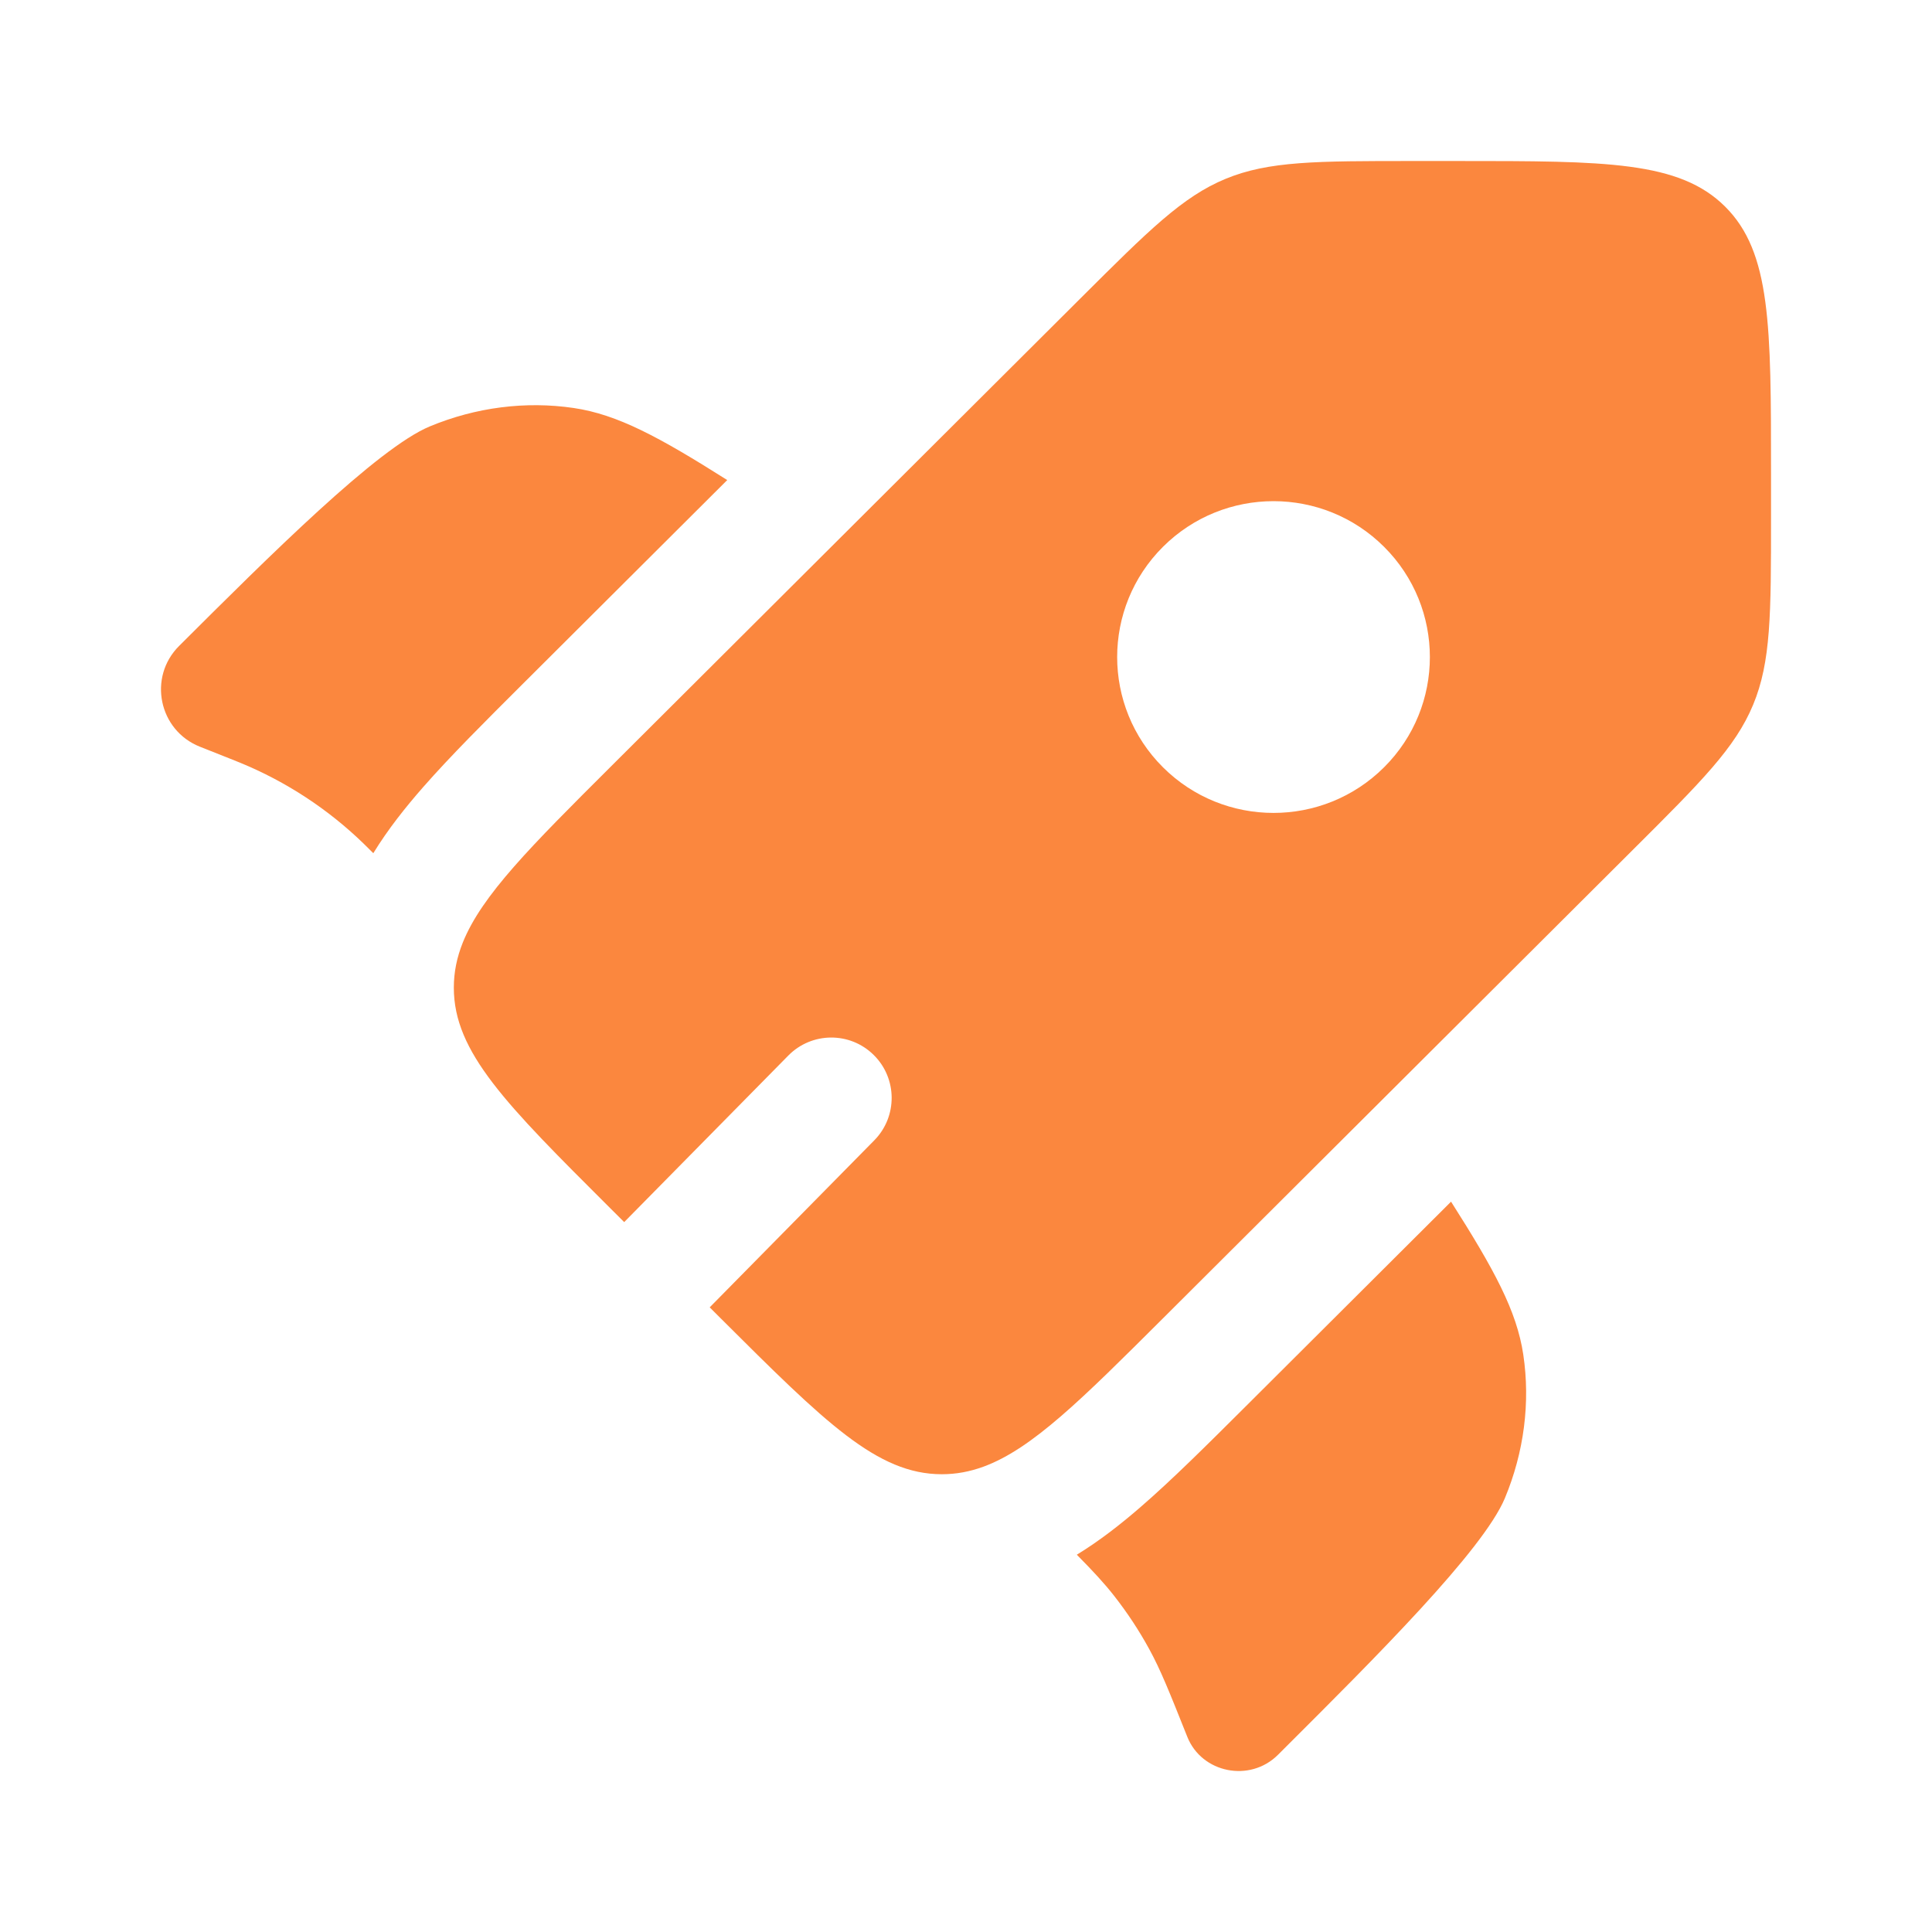
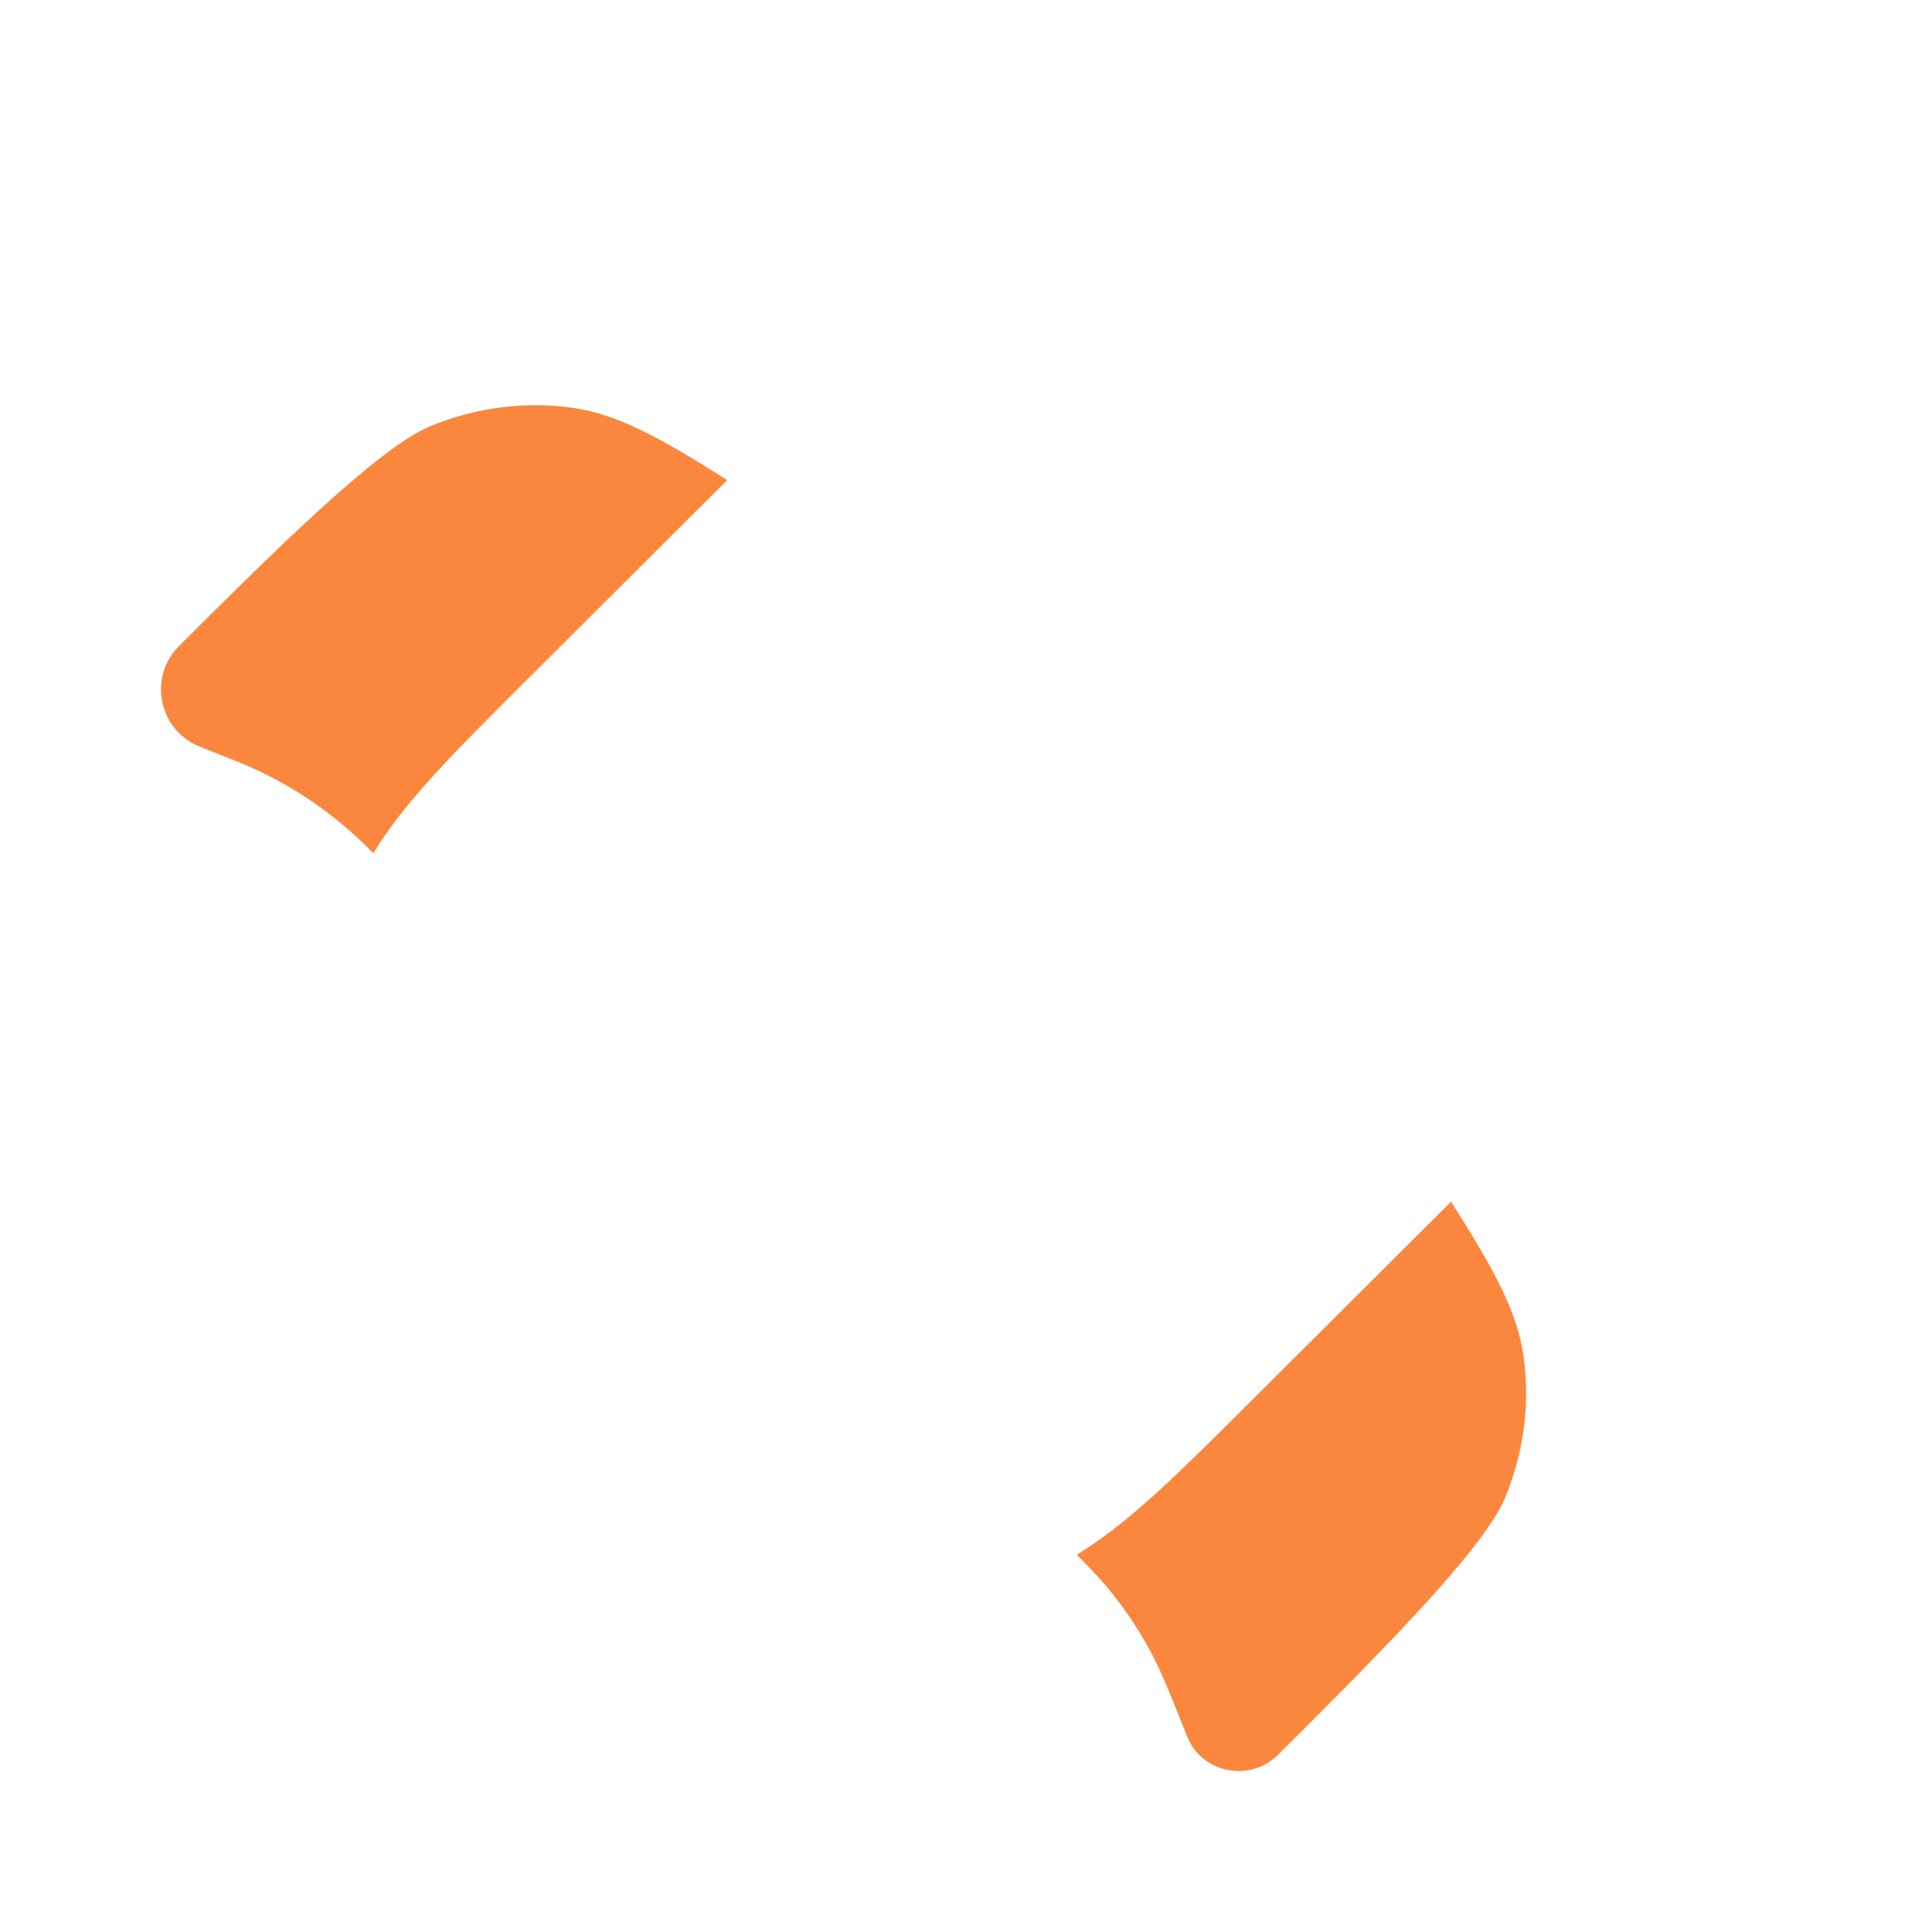
<svg xmlns="http://www.w3.org/2000/svg" width="50" height="50" viewBox="0 0 50 50" fill="none">
  <path d="M18.821 12.424L13.523 17.706C12.549 18.677 11.656 19.567 10.95 20.372C10.497 20.889 10.044 21.456 9.661 22.081L9.609 22.029C9.511 21.931 9.462 21.883 9.413 21.835C8.492 20.941 7.409 20.231 6.221 19.742C6.158 19.715 6.094 19.69 5.965 19.639L5.176 19.326C4.107 18.903 3.822 17.527 4.636 16.716C6.969 14.39 9.771 11.596 11.124 11.035C12.316 10.54 13.604 10.376 14.847 10.559C15.986 10.727 17.062 11.312 18.821 12.424Z" fill="#FB873E" />
  <path d="M27.868 40.236C28.295 40.669 28.579 40.975 28.835 41.302C29.173 41.734 29.476 42.192 29.739 42.673C30.036 43.214 30.266 43.792 30.727 44.948C31.102 45.889 32.348 46.137 33.072 45.416L33.247 45.241C35.581 42.914 38.383 40.121 38.946 38.773C39.442 37.583 39.607 36.299 39.423 35.06C39.254 33.925 38.668 32.852 37.553 31.099L32.237 36.399C31.241 37.392 30.328 38.302 29.503 39.015C29.008 39.443 28.466 39.87 27.868 40.236Z" fill="#FB873E" />
-   <path fill-rule="evenodd" clip-rule="evenodd" d="M30.097 34.119L42.278 21.974C44.032 20.226 44.91 19.351 45.371 18.239C45.833 17.127 45.834 15.89 45.834 13.417V12.235C45.834 8.432 45.834 6.53 44.648 5.349C43.463 4.167 41.556 4.167 37.741 4.167H36.556C34.075 4.167 32.834 4.167 31.719 4.628C30.604 5.088 29.727 5.963 27.972 7.712L15.791 19.856C13.742 21.9 12.471 23.167 11.978 24.391C11.823 24.778 11.745 25.16 11.745 25.561C11.745 27.232 13.094 28.577 15.791 31.266L16.154 31.628L20.401 27.318C21.007 26.703 21.996 26.695 22.61 27.301C23.225 27.907 23.232 28.896 22.627 29.511L18.367 33.834L18.652 34.119C21.35 36.808 22.699 38.153 24.375 38.153C24.745 38.153 25.099 38.087 25.456 37.956C26.713 37.493 27.996 36.214 30.097 34.119ZM35.82 19.857C34.239 21.432 31.678 21.432 30.097 19.857C28.517 18.282 28.517 15.727 30.097 14.152C31.678 12.576 34.239 12.576 35.82 14.152C37.4 15.727 37.4 18.282 35.82 19.857Z" fill="#FB873E" />
</svg>